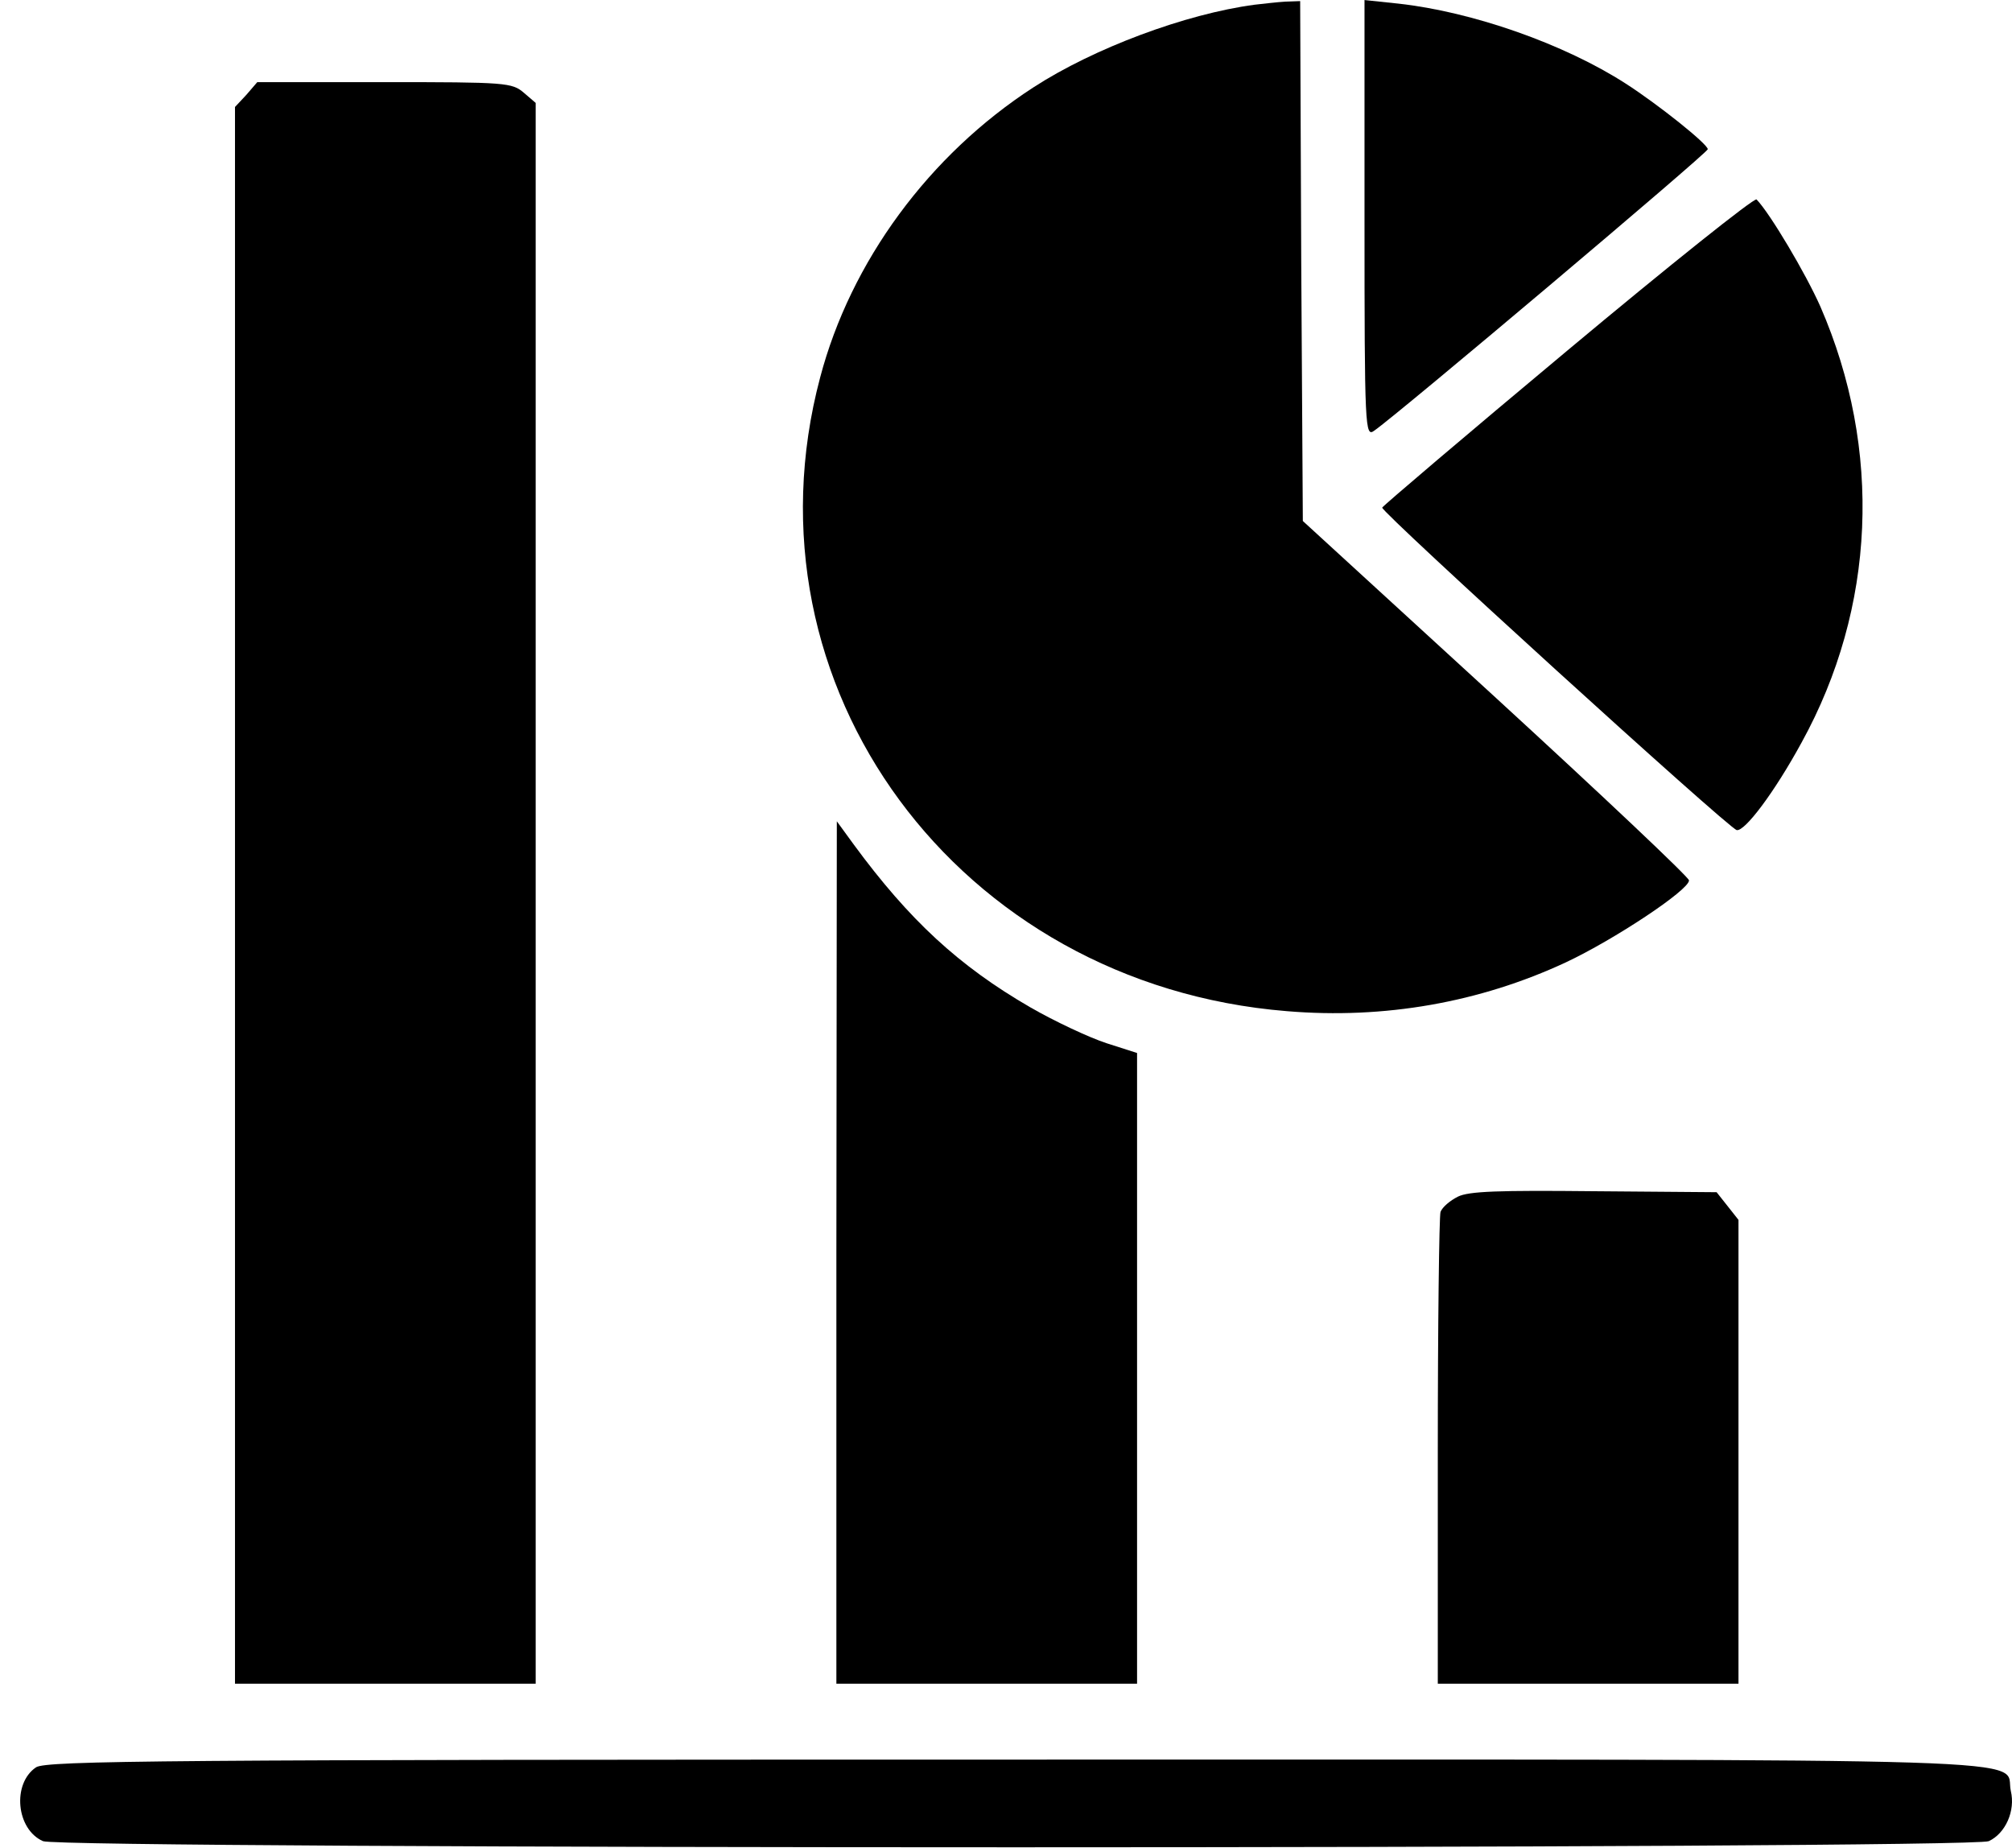
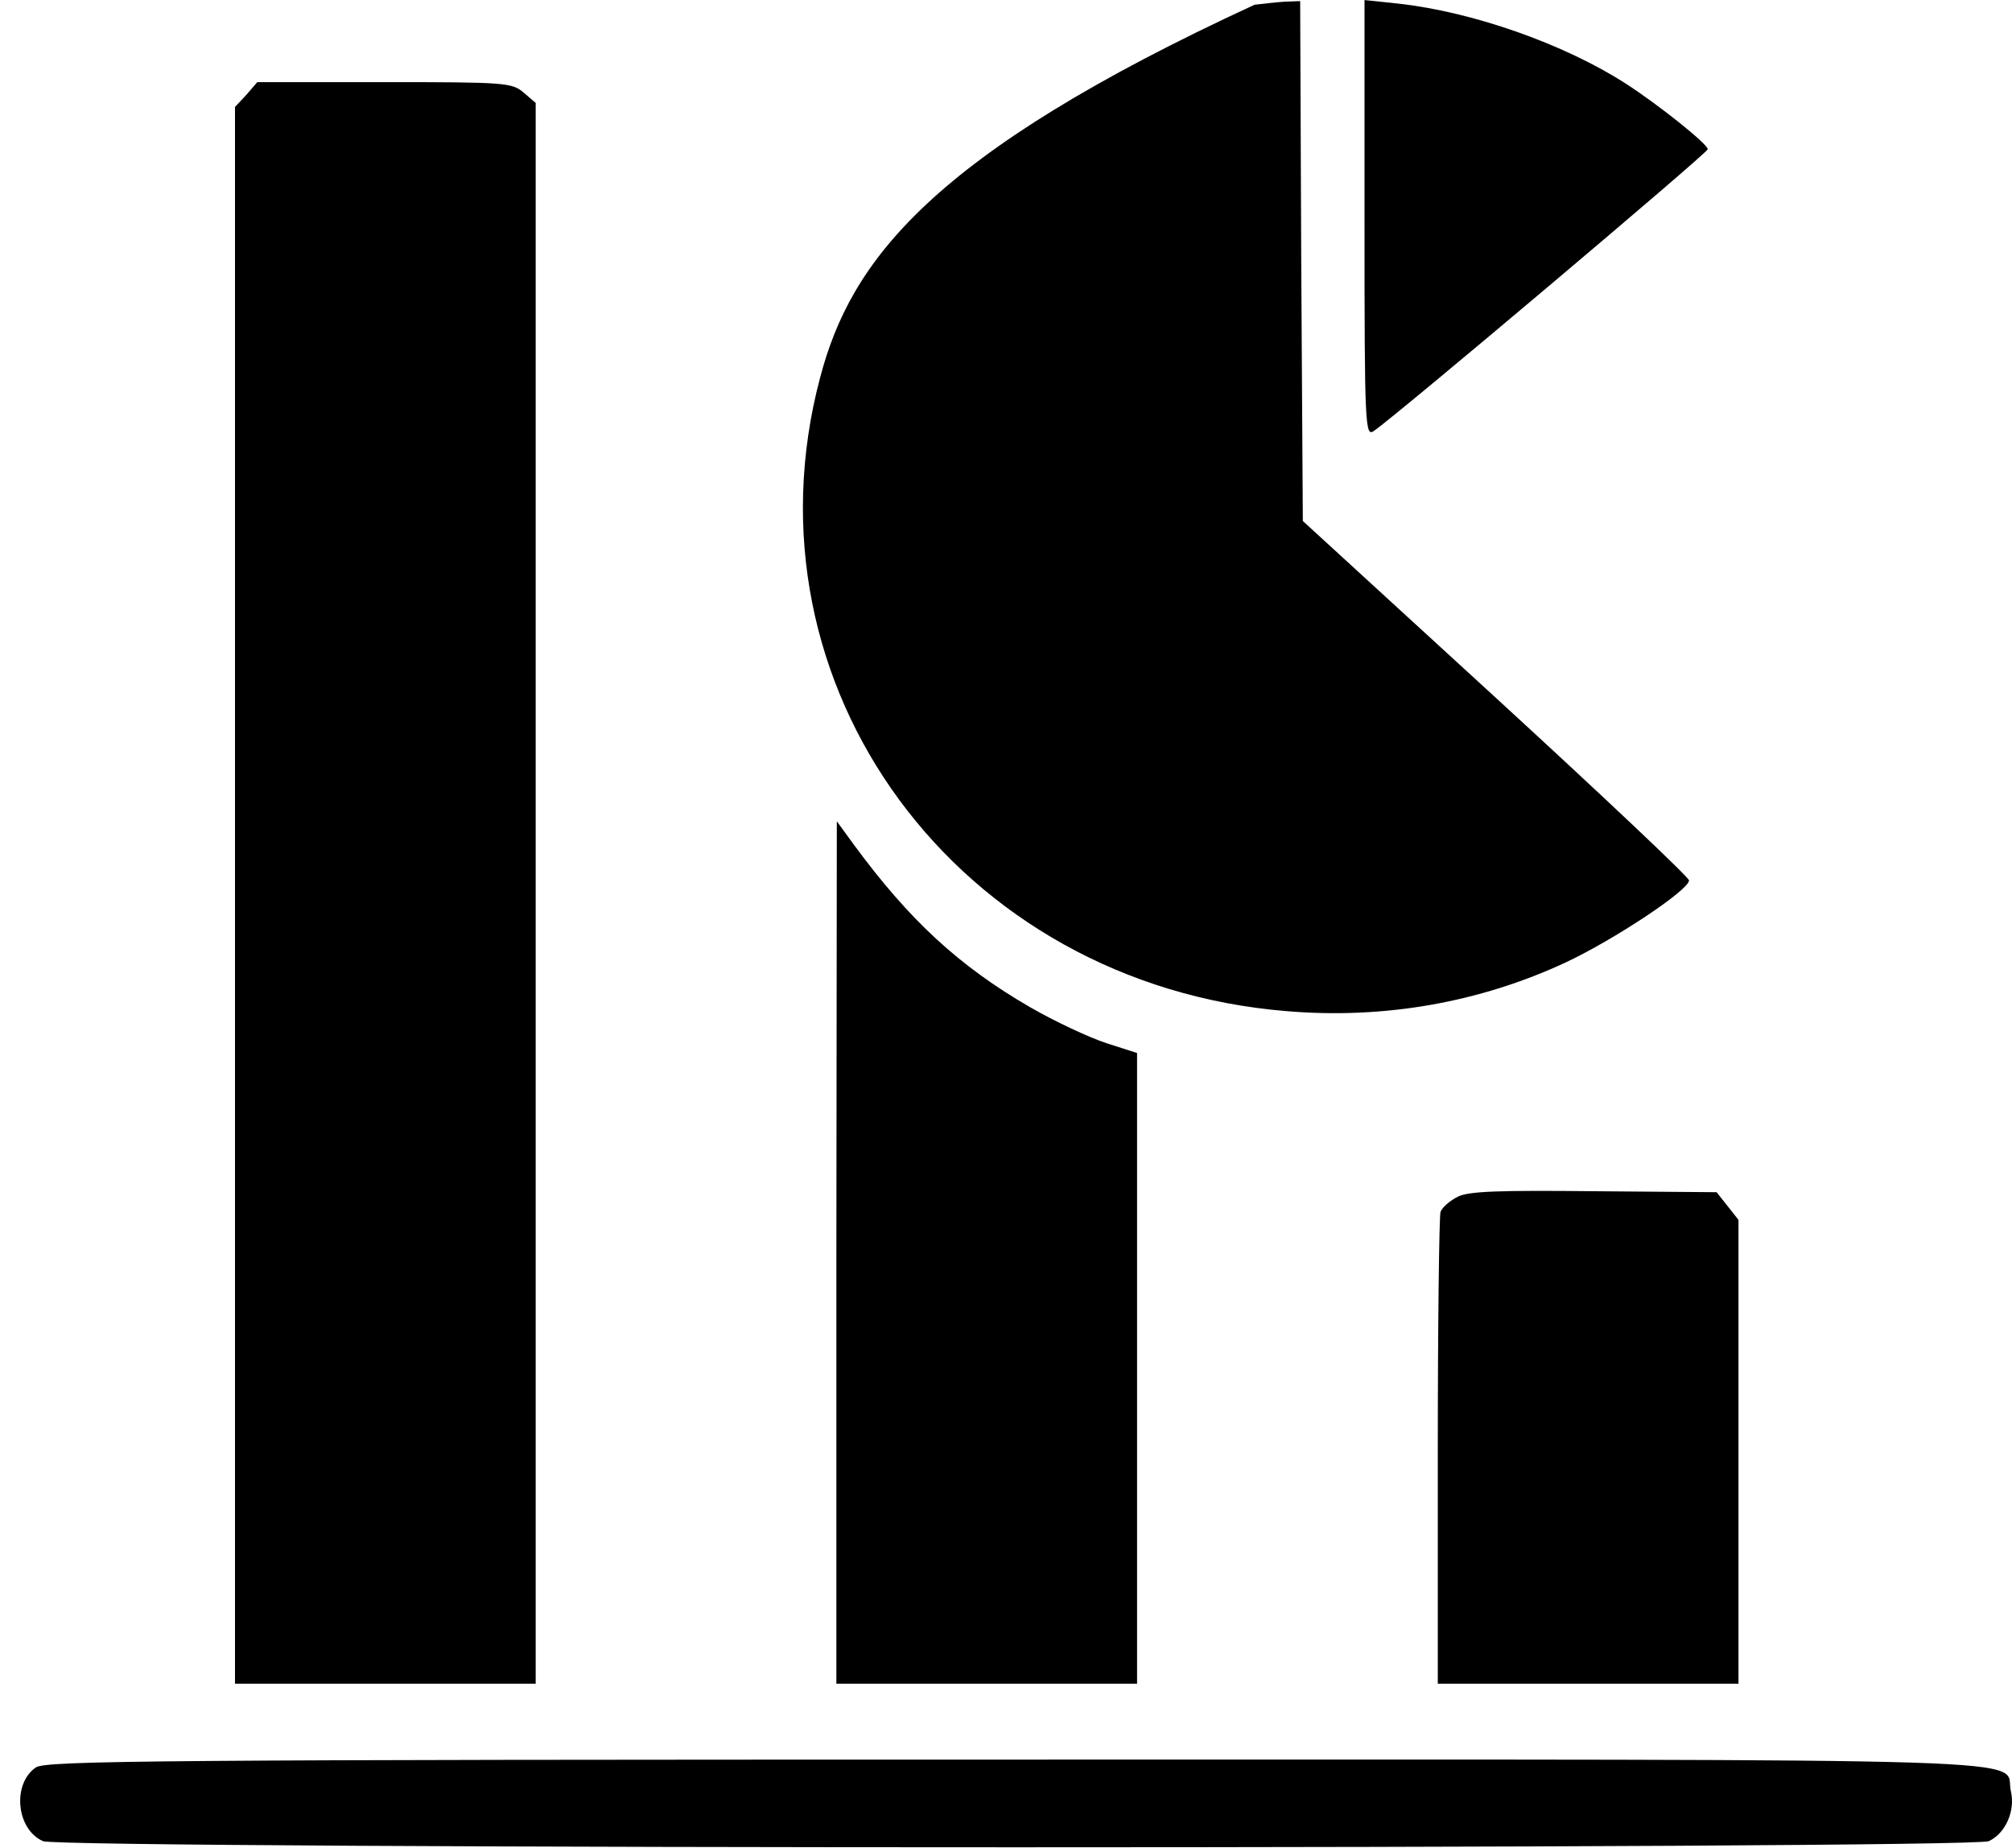
<svg xmlns="http://www.w3.org/2000/svg" width="49" height="45" viewBox="0 0 49 45" fill="none">
-   <path d="M30.554 0.115C28.869 0.339 26.635 1.176 25.172 2.125C22.625 3.773 20.718 6.37 19.974 9.191C17.975 16.707 23.331 23.974 31.337 24.623C33.715 24.823 36.04 24.41 38.13 23.437C39.305 22.887 41.134 21.676 41.134 21.439C41.134 21.364 39.018 19.367 36.431 16.994L31.729 12.687L31.69 6.357L31.664 0.027L31.298 0.04C31.102 0.052 30.776 0.09 30.554 0.115Z" fill="black" />
+   <path d="M30.554 0.115C22.625 3.773 20.718 6.37 19.974 9.191C17.975 16.707 23.331 23.974 31.337 24.623C33.715 24.823 36.04 24.41 38.13 23.437C39.305 22.887 41.134 21.676 41.134 21.439C41.134 21.364 39.018 19.367 36.431 16.994L31.729 12.687L31.69 6.357L31.664 0.027L31.298 0.04C31.102 0.052 30.776 0.09 30.554 0.115Z" fill="black" />
  <path d="M33.231 5.332C33.231 10.451 33.245 10.651 33.467 10.488C34.015 10.114 41.591 3.722 41.591 3.634C41.591 3.509 40.389 2.548 39.593 2.036C38.103 1.075 35.87 0.288 34.054 0.088L33.231 0.001V5.332Z" fill="black" />
  <path d="M6 2.309L5.723 2.605V21.808V41H9.384H13.046V21.759V2.506L12.758 2.259C12.469 2.012 12.325 2 9.362 2H6.266L6 2.309Z" fill="black" />
-   <path d="M38.181 8.528C35.713 10.588 33.675 12.323 33.662 12.361C33.636 12.473 42.1 20.176 42.296 20.214C42.492 20.251 43.21 19.302 43.877 18.079C45.679 14.808 45.849 10.95 44.334 7.467C43.981 6.668 43.106 5.194 42.779 4.857C42.727 4.807 40.663 6.455 38.181 8.528Z" fill="black" />
  <path d="M20.369 30.494V41H24.031H27.692V33.315V25.642L26.949 25.404C26.527 25.266 25.695 24.877 25.085 24.526C23.354 23.523 22.145 22.407 20.791 20.564L20.38 20L20.369 30.494Z" fill="black" />
  <path d="M35.504 29.141C35.315 29.237 35.127 29.393 35.082 29.513C35.049 29.622 35.016 32.256 35.016 35.359V41H38.677H42.339V35.359V29.706L42.073 29.369L41.806 29.032L38.822 29.008C36.491 28.984 35.77 29.008 35.504 29.141Z" fill="black" />
  <path d="M0.877 43.037C0.29 43.436 0.394 44.547 1.047 44.835C1.517 45.034 47.965 45.034 48.435 44.835C48.84 44.647 49.088 44.098 48.971 43.611C48.788 42.787 50.695 42.849 24.741 42.849C3.986 42.849 1.125 42.874 0.877 43.037Z" fill="black" />
</svg>